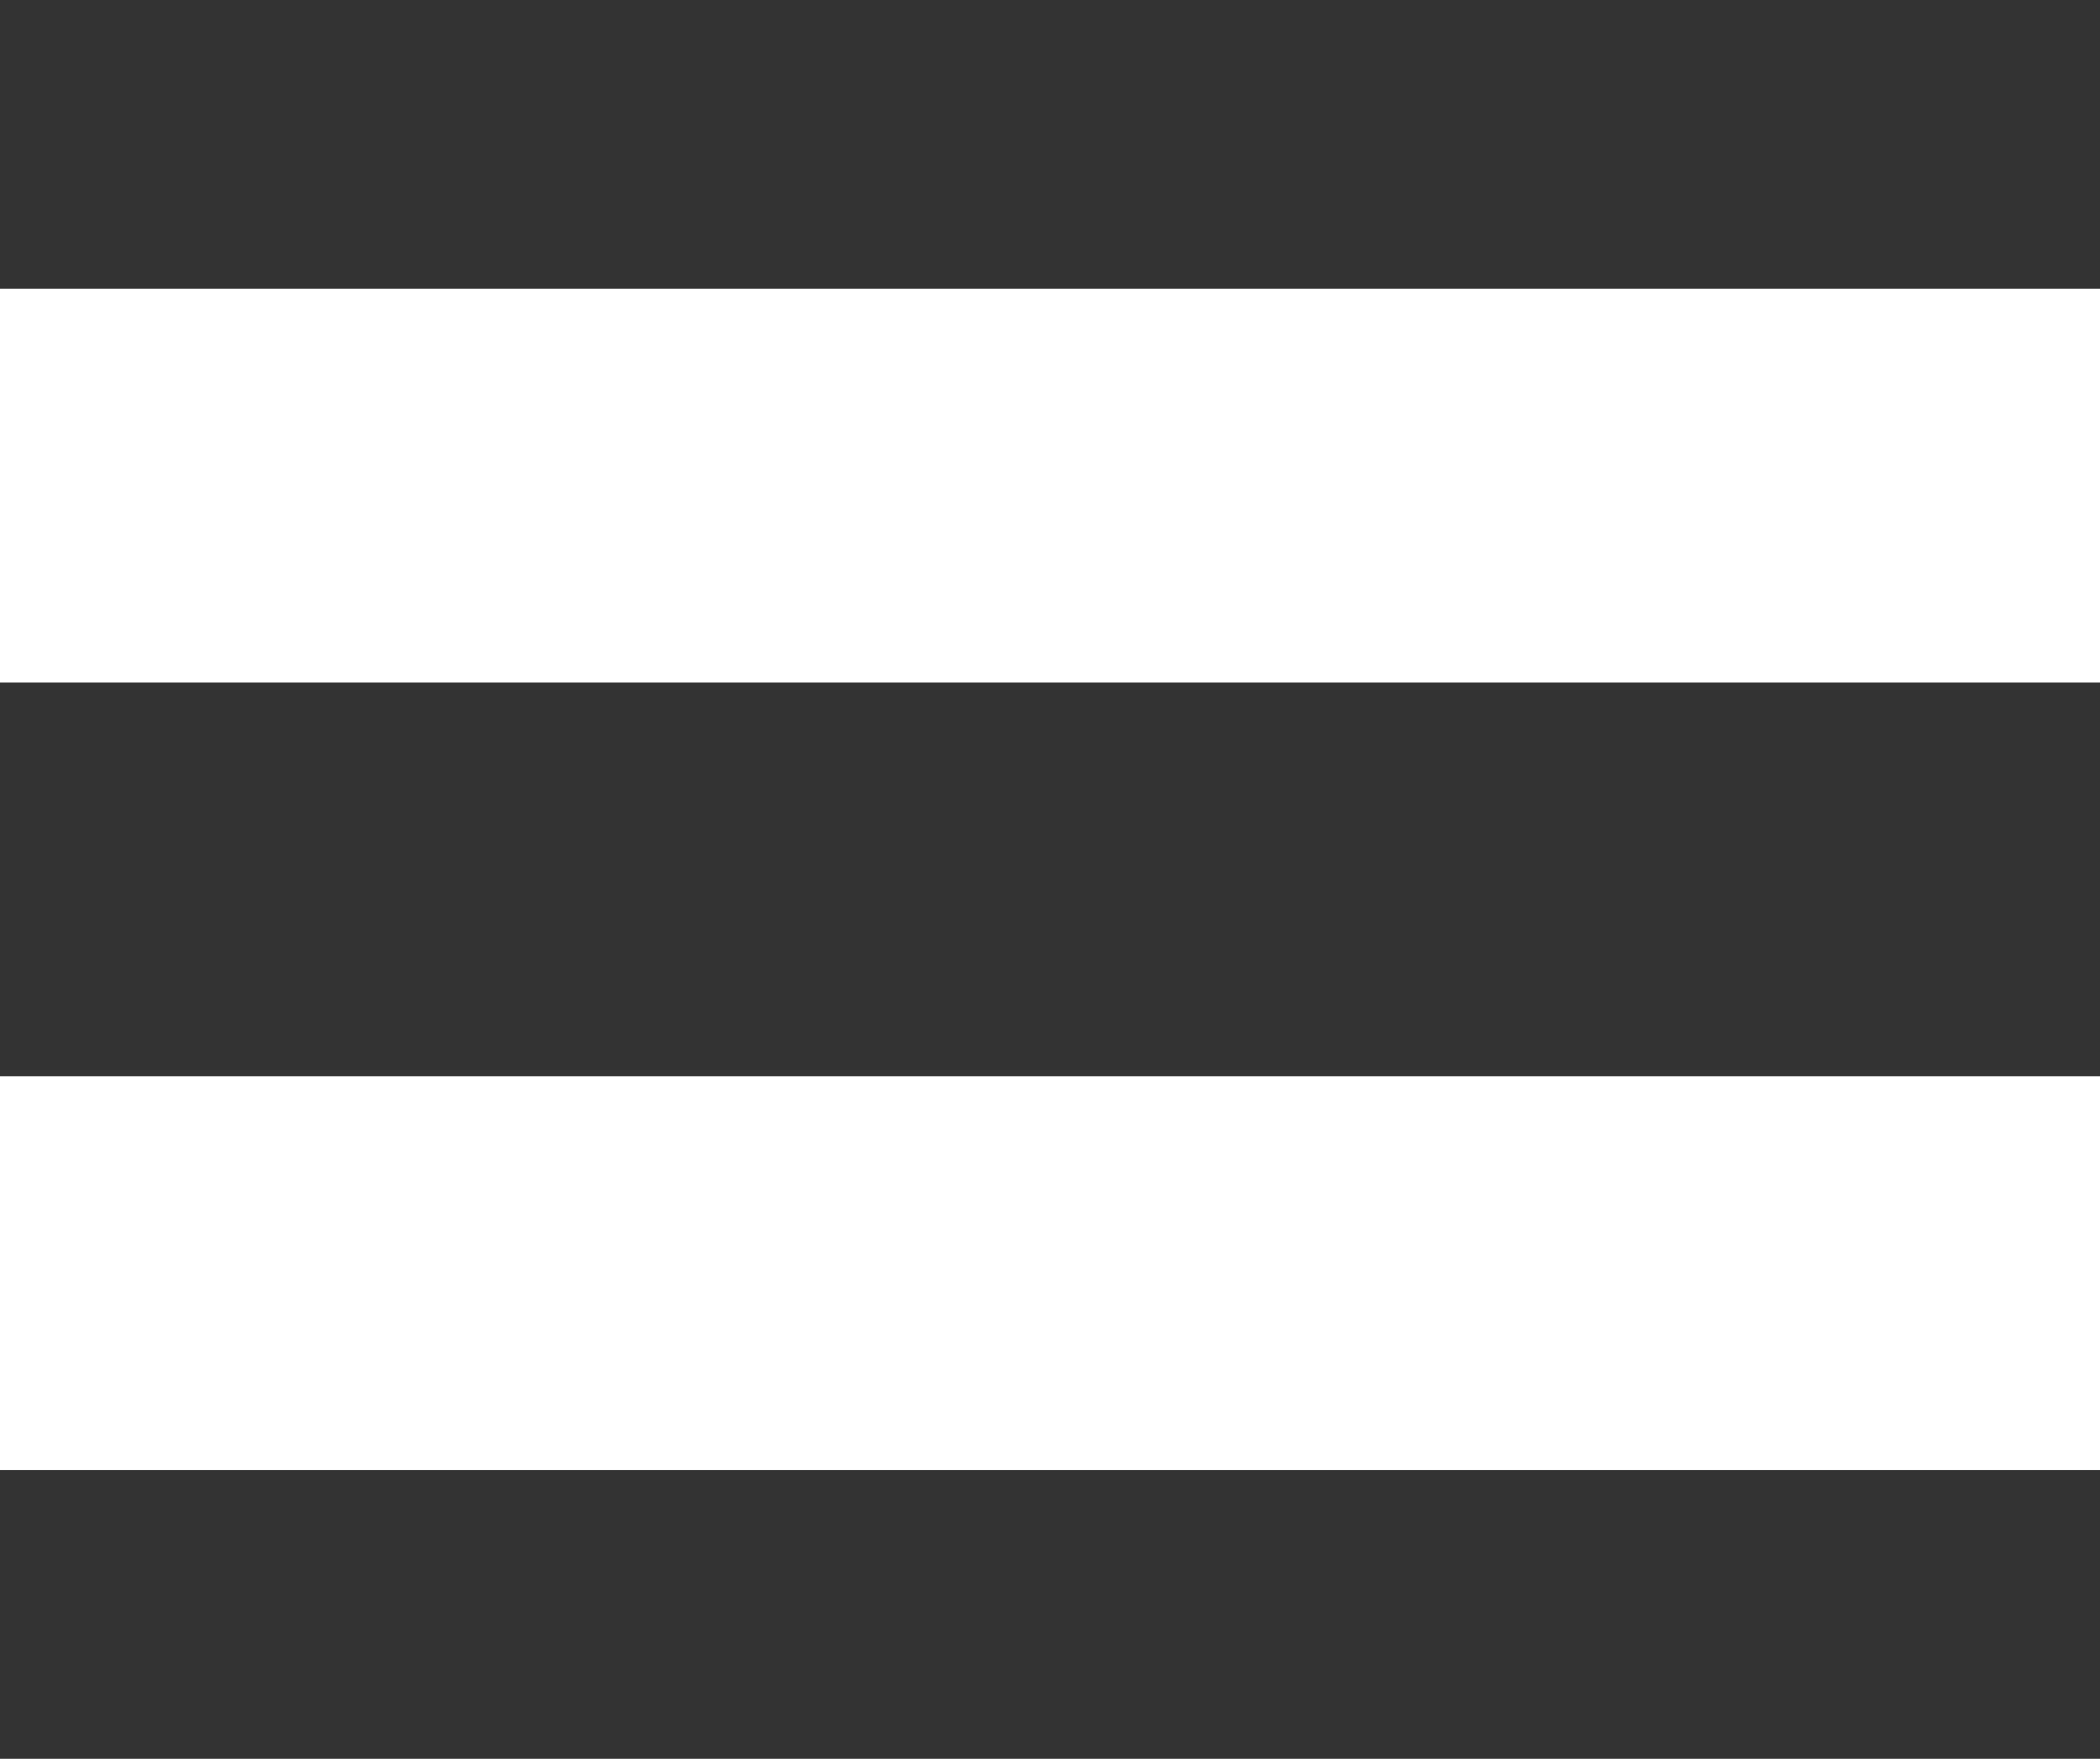
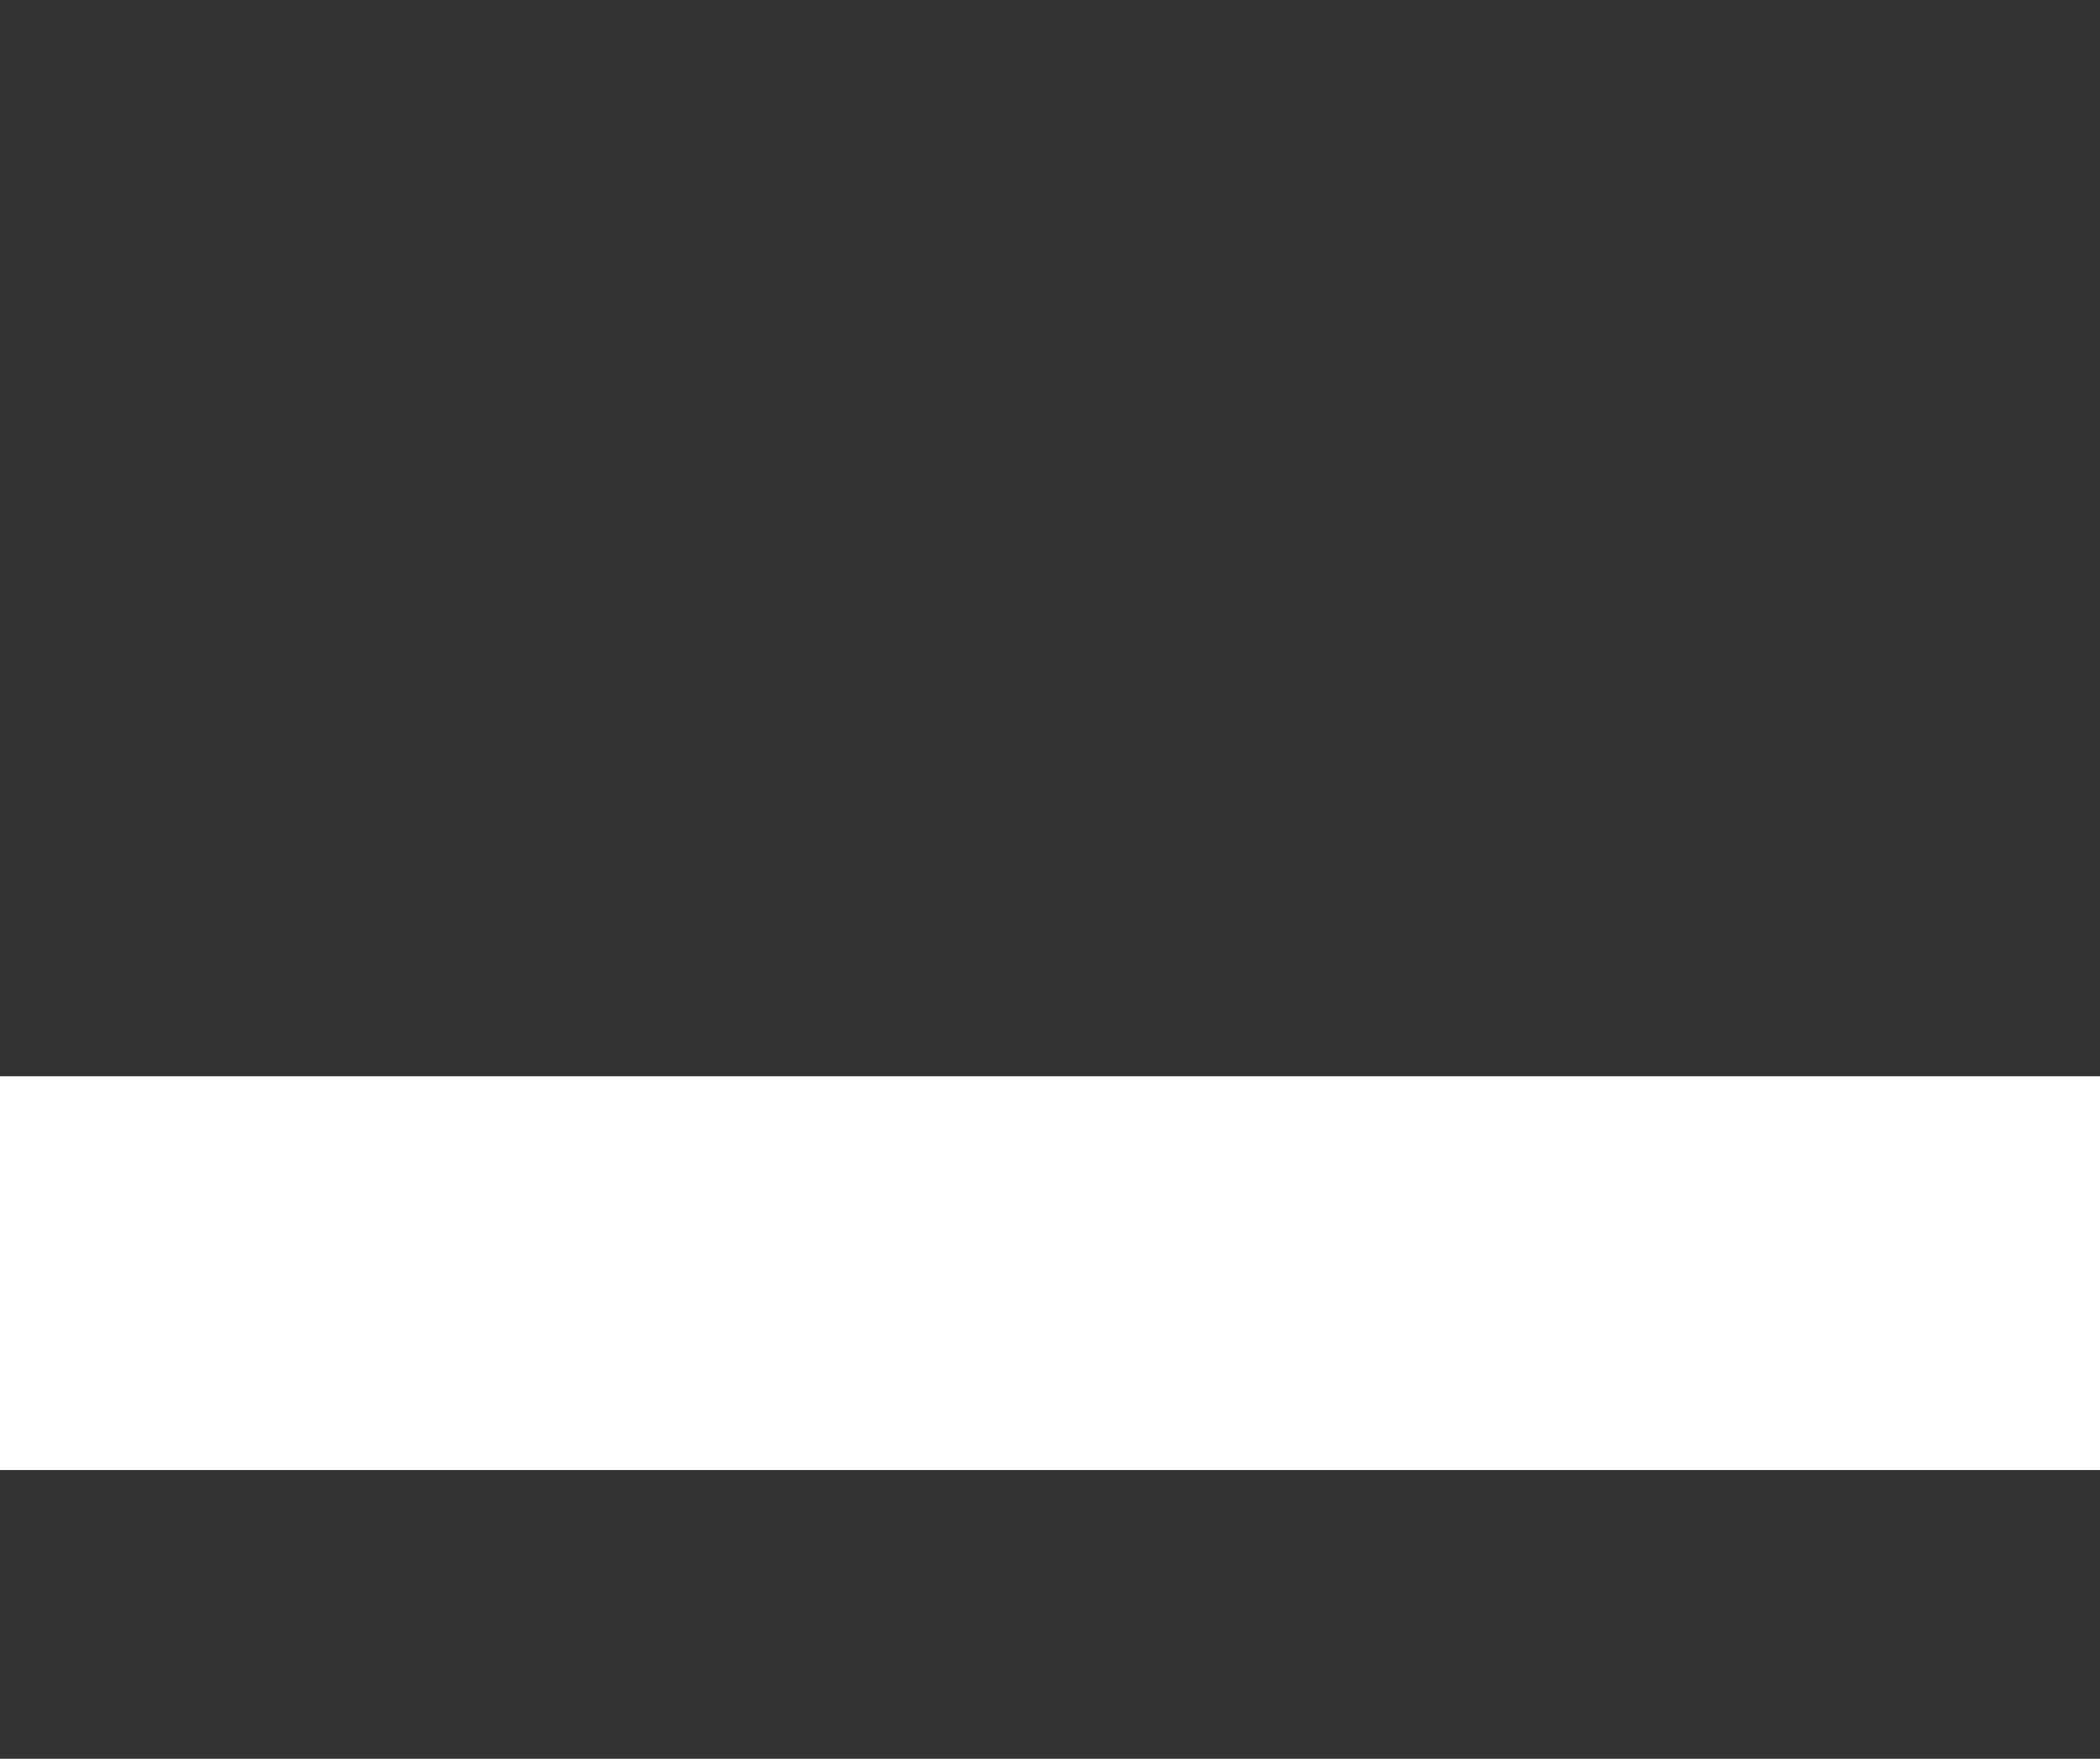
<svg xmlns="http://www.w3.org/2000/svg" version="1.1" id="icongroup" x="0px" y="0px" viewBox="0 0 16 13.4" style="enable-background:new 0 0 16 13.4;" xml:space="preserve">
  <rect x="0" y="0" width="16" height="13.4" fill="#333333" stroke="none" />
  <style type="text/css">
	.st0{fill-rule:evenodd;clip-rule:evenodd;fill:#FFFFFF;}
</style>
  <g id="openicon">
-     <path class="st0" d="M0,2.2h16v3H0V2.2z" />
    <path class="st0" d="M0,8.2h16v3H0V8.2z" />
  </g>
</svg>